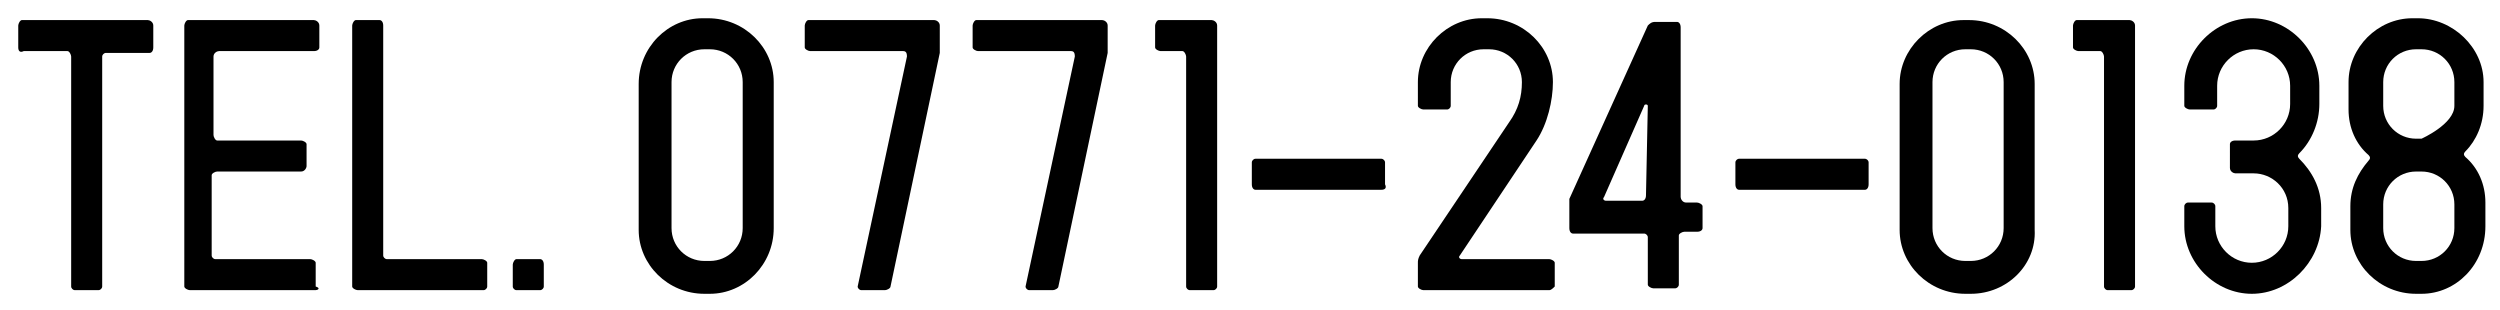
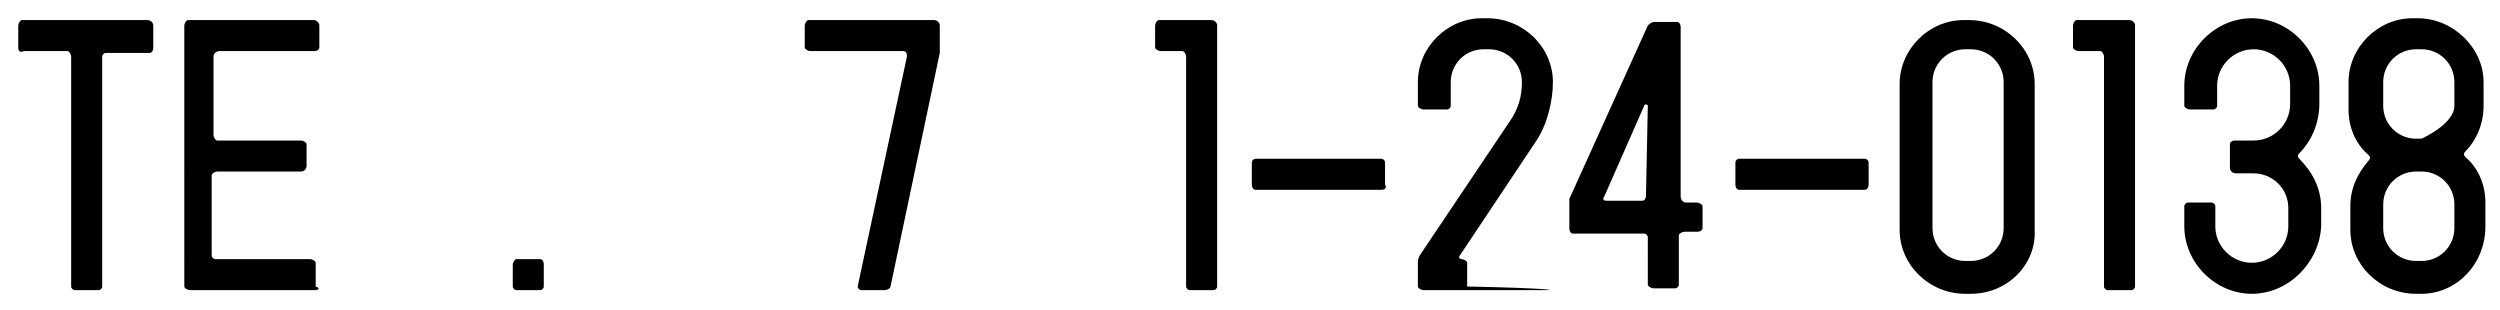
<svg xmlns="http://www.w3.org/2000/svg" version="1.1" id="レイヤー_1" x="0px" y="0px" viewBox="0 0 137 17" style="enable-background:new 0 0 137 17;" xml:space="preserve">
  <g>
    <g>
      <path d="M8.2,2.9H5.8C5.7,2.9,5.6,3,5.6,3.1v12.6c0,0.1-0.1,0.2-0.2,0.2H4.1c-0.1,0-0.2-0.1-0.2-0.2V3.1c0-0.1-0.1-0.3-0.2-0.3    H1.3C1.1,2.9,1,2.8,1,2.6V1.4c0-0.1,0.1-0.3,0.2-0.3h6.9c0.1,0,0.3,0.1,0.3,0.3v1.2C8.4,2.8,8.3,2.9,8.2,2.9z" />
      <path d="M17.3,15.9h-6.9c-0.1,0-0.3-0.1-0.3-0.2V1.4c0-0.1,0.1-0.3,0.2-0.3h6.9c0.1,0,0.3,0.1,0.3,0.3v1.2c0,0.1-0.1,0.2-0.3,0.2    h-5.2c-0.1,0-0.3,0.1-0.3,0.3v4.3c0,0.1,0.1,0.3,0.2,0.3h4.6c0.1,0,0.3,0.1,0.3,0.2v1.2c0,0.1-0.1,0.3-0.3,0.3h-4.6    c-0.1,0-0.3,0.1-0.3,0.2V14c0,0.1,0.1,0.2,0.2,0.2h5.2c0.1,0,0.3,0.1,0.3,0.2v1.3C17.6,15.8,17.4,15.9,17.3,15.9z" />
-       <path d="M26.5,15.9h-6.9c-0.1,0-0.3-0.1-0.3-0.2V1.4c0-0.1,0.1-0.3,0.2-0.3h1.3c0.1,0,0.2,0.1,0.2,0.3V14c0,0.1,0.1,0.2,0.2,0.2    h5.2c0.1,0,0.3,0.1,0.3,0.2v1.3C26.7,15.8,26.6,15.9,26.5,15.9z" />
      <path d="M29.6,15.9h-1.3c-0.1,0-0.2-0.1-0.2-0.2v-1.2c0-0.1,0.1-0.3,0.2-0.3h1.3c0.1,0,0.2,0.1,0.2,0.3v1.2    C29.8,15.8,29.7,15.9,29.6,15.9z" />
-       <path d="M38.9,16.1h-0.3c-2,0-3.6-1.6-3.6-3.5v-8C35,2.6,36.6,1,38.5,1h0.3c2,0,3.6,1.6,3.6,3.5v8C42.4,14.5,40.8,16.1,38.9,16.1z     M40.7,4.5c0-1-0.8-1.8-1.8-1.8h-0.3c-1,0-1.8,0.8-1.8,1.8v8c0,1,0.8,1.8,1.8,1.8h0.3c1,0,1.8-0.8,1.8-1.8L40.7,4.5z" />
      <path d="M51.5,2.8c0,0,0,0.1,0,0.1l-2.7,12.8c0,0.1-0.2,0.2-0.3,0.2h-1.3c-0.1,0-0.2-0.1-0.2-0.2l2.7-12.6c0-0.1,0-0.3-0.2-0.3    h-5.1c-0.1,0-0.3-0.1-0.3-0.2V1.4c0-0.1,0.1-0.3,0.2-0.3h6.9c0.1,0,0.3,0.1,0.3,0.3L51.5,2.8L51.5,2.8z" />
-       <path d="M60.7,2.8c0,0,0,0.1,0,0.1l-2.7,12.8c0,0.1-0.2,0.2-0.3,0.2h-1.3c-0.1,0-0.2-0.1-0.2-0.2l2.7-12.6c0-0.1,0-0.3-0.2-0.3    h-5.1c-0.1,0-0.3-0.1-0.3-0.2V1.4c0-0.1,0.1-0.3,0.2-0.3h6.9c0.1,0,0.3,0.1,0.3,0.3L60.7,2.8L60.7,2.8z" />
      <path d="M66.5,15.9h-1.3c-0.1,0-0.2-0.1-0.2-0.2V3.1c0-0.1-0.1-0.3-0.2-0.3h-1.2c-0.1,0-0.3-0.1-0.3-0.2V1.4    c0-0.1,0.1-0.3,0.2-0.3h2.9c0.1,0,0.3,0.1,0.3,0.3v14.3C66.7,15.8,66.6,15.9,66.5,15.9z" />
      <path d="M75.7,10.4h-6.9c-0.1,0-0.2-0.1-0.2-0.3V8.9c0-0.1,0.1-0.2,0.2-0.2h6.9c0.1,0,0.2,0.1,0.2,0.2v1.2    C76,10.3,75.9,10.4,75.7,10.4z" />
-       <path d="M84.9,15.9H78c-0.1,0-0.3-0.1-0.3-0.2v-1.3c0-0.1,0-0.2,0.1-0.4l4.9-7.3c0.5-0.7,0.7-1.4,0.7-2.2c0-1-0.8-1.8-1.8-1.8    h-0.3c-1,0-1.8,0.8-1.8,1.8v1.3c0,0.1-0.1,0.2-0.2,0.2H78c-0.1,0-0.3-0.1-0.3-0.2V4.5c0-1.9,1.6-3.5,3.5-3.5h0.3    c2,0,3.6,1.6,3.6,3.5c0,1-0.3,2.3-0.9,3.2L80,14c-0.1,0.1,0,0.2,0.1,0.2h4.8c0.1,0,0.3,0.1,0.3,0.2v1.3    C85.1,15.8,85,15.9,84.9,15.9z" />
+       <path d="M84.9,15.9H78c-0.1,0-0.3-0.1-0.3-0.2v-1.3c0-0.1,0-0.2,0.1-0.4l4.9-7.3c0.5-0.7,0.7-1.4,0.7-2.2c0-1-0.8-1.8-1.8-1.8    h-0.3c-1,0-1.8,0.8-1.8,1.8v1.3c0,0.1-0.1,0.2-0.2,0.2H78c-0.1,0-0.3-0.1-0.3-0.2V4.5c0-1.9,1.6-3.5,3.5-3.5h0.3    c2,0,3.6,1.6,3.6,3.5c0,1-0.3,2.3-0.9,3.2L80,14c-0.1,0.1,0,0.2,0.1,0.2c0.1,0,0.3,0.1,0.3,0.2v1.3    C85.1,15.8,85,15.9,84.9,15.9z" />
      <path d="M93,12.7h-0.7c-0.1,0-0.3,0.1-0.3,0.2v2.7c0,0.1-0.1,0.2-0.2,0.2h-1.2c-0.1,0-0.3-0.1-0.3-0.2V13c0-0.1-0.1-0.2-0.2-0.2    h-3.9c-0.1,0-0.2-0.1-0.2-0.3v-1.4c0-0.1,0-0.2,0-0.2l4.3-9.5c0.1-0.1,0.2-0.2,0.4-0.2h1.2c0.1,0,0.2,0.1,0.2,0.3v9.3    c0,0.1,0.1,0.3,0.3,0.3H93c0.1,0,0.3,0.1,0.3,0.2v1.2C93.3,12.6,93.2,12.7,93,12.7z M90.3,5.8c0-0.1-0.2-0.1-0.2,0l-2.2,5    c-0.1,0.1,0,0.2,0.1,0.2h2c0.1,0,0.2-0.1,0.2-0.3L90.3,5.8z" />
      <path d="M102.2,10.4h-6.9c-0.1,0-0.2-0.1-0.2-0.3V8.9c0-0.1,0.1-0.2,0.2-0.2h6.9c0.1,0,0.2,0.1,0.2,0.2v1.2    C102.4,10.3,102.3,10.4,102.2,10.4z" />
      <path d="M108,16.1h-0.3c-2,0-3.6-1.6-3.6-3.5v-8c0-1.9,1.6-3.5,3.5-3.5h0.3c2,0,3.6,1.6,3.6,3.5v8C111.6,14.5,110,16.1,108,16.1z     M109.8,4.5c0-1-0.8-1.8-1.8-1.8h-0.3c-1,0-1.8,0.8-1.8,1.8v8c0,1,0.8,1.8,1.8,1.8h0.3c1,0,1.8-0.8,1.8-1.8L109.8,4.5z" />
      <path d="M116.8,15.9h-1.3c-0.1,0-0.2-0.1-0.2-0.2V3.1c0-0.1-0.1-0.3-0.2-0.3h-1.2c-0.1,0-0.3-0.1-0.3-0.2V1.4    c0-0.1,0.1-0.3,0.2-0.3h2.9c0.1,0,0.3,0.1,0.3,0.3v14.3C117,15.8,116.9,15.9,116.8,15.9z" />
      <path d="M123.4,16.1c-2,0-3.7-1.7-3.7-3.7v-1.1c0-0.1,0.1-0.2,0.2-0.2h1.3c0.1,0,0.2,0.1,0.2,0.2v1.1c0,1.1,0.9,2,2,2    c1.1,0,2-0.9,2-2v-1c0-1.1-0.9-1.9-1.9-1.9h-1c-0.1,0-0.3-0.1-0.3-0.3V7.9c0-0.1,0.1-0.2,0.3-0.2h1c1.1,0,2-0.9,2-2v-1    c0-1.1-0.9-2-2-2s-2,0.9-2,2v1.1c0,0.1-0.1,0.2-0.2,0.2h-1.3c-0.1,0-0.3-0.1-0.3-0.2V4.7c0-2,1.7-3.7,3.7-3.7s3.7,1.7,3.7,3.7v1    c0,1-0.4,2-1.1,2.7c-0.1,0.1-0.1,0.2,0,0.3c0.7,0.7,1.2,1.6,1.2,2.7v1C127.1,14.4,125.4,16.1,123.4,16.1z" />
      <path d="M132.7,16.1h-0.3c-2,0-3.6-1.6-3.6-3.5v-1.3c0-1,0.4-1.8,1-2.5c0.1-0.1,0.1-0.2,0-0.3c-0.7-0.6-1.1-1.5-1.1-2.5V4.5    c0-1.9,1.6-3.5,3.5-3.5h0.3c1.9,0,3.6,1.6,3.6,3.5v1.3c0,1-0.4,1.9-1,2.5c-0.1,0.1-0.1,0.2,0,0.3c0.7,0.6,1.1,1.5,1.1,2.5v1.3    C136.2,14.5,134.6,16.1,132.7,16.1z M134.5,4.5c0-1-0.8-1.8-1.8-1.8h-0.3c-1,0-1.8,0.8-1.8,1.8v1.3c0,1,0.8,1.8,1.8,1.8h0.3    c0,0,1.8-0.8,1.8-1.8L134.5,4.5z M134.5,11.2c0-1-0.8-1.8-1.8-1.8h-0.3c-1,0-1.8,0.8-1.8,1.8v1.3c0,1,0.8,1.8,1.8,1.8h0.3    c1,0,1.8-0.8,1.8-1.8V11.2z" />
    </g>
  </g>
</svg>